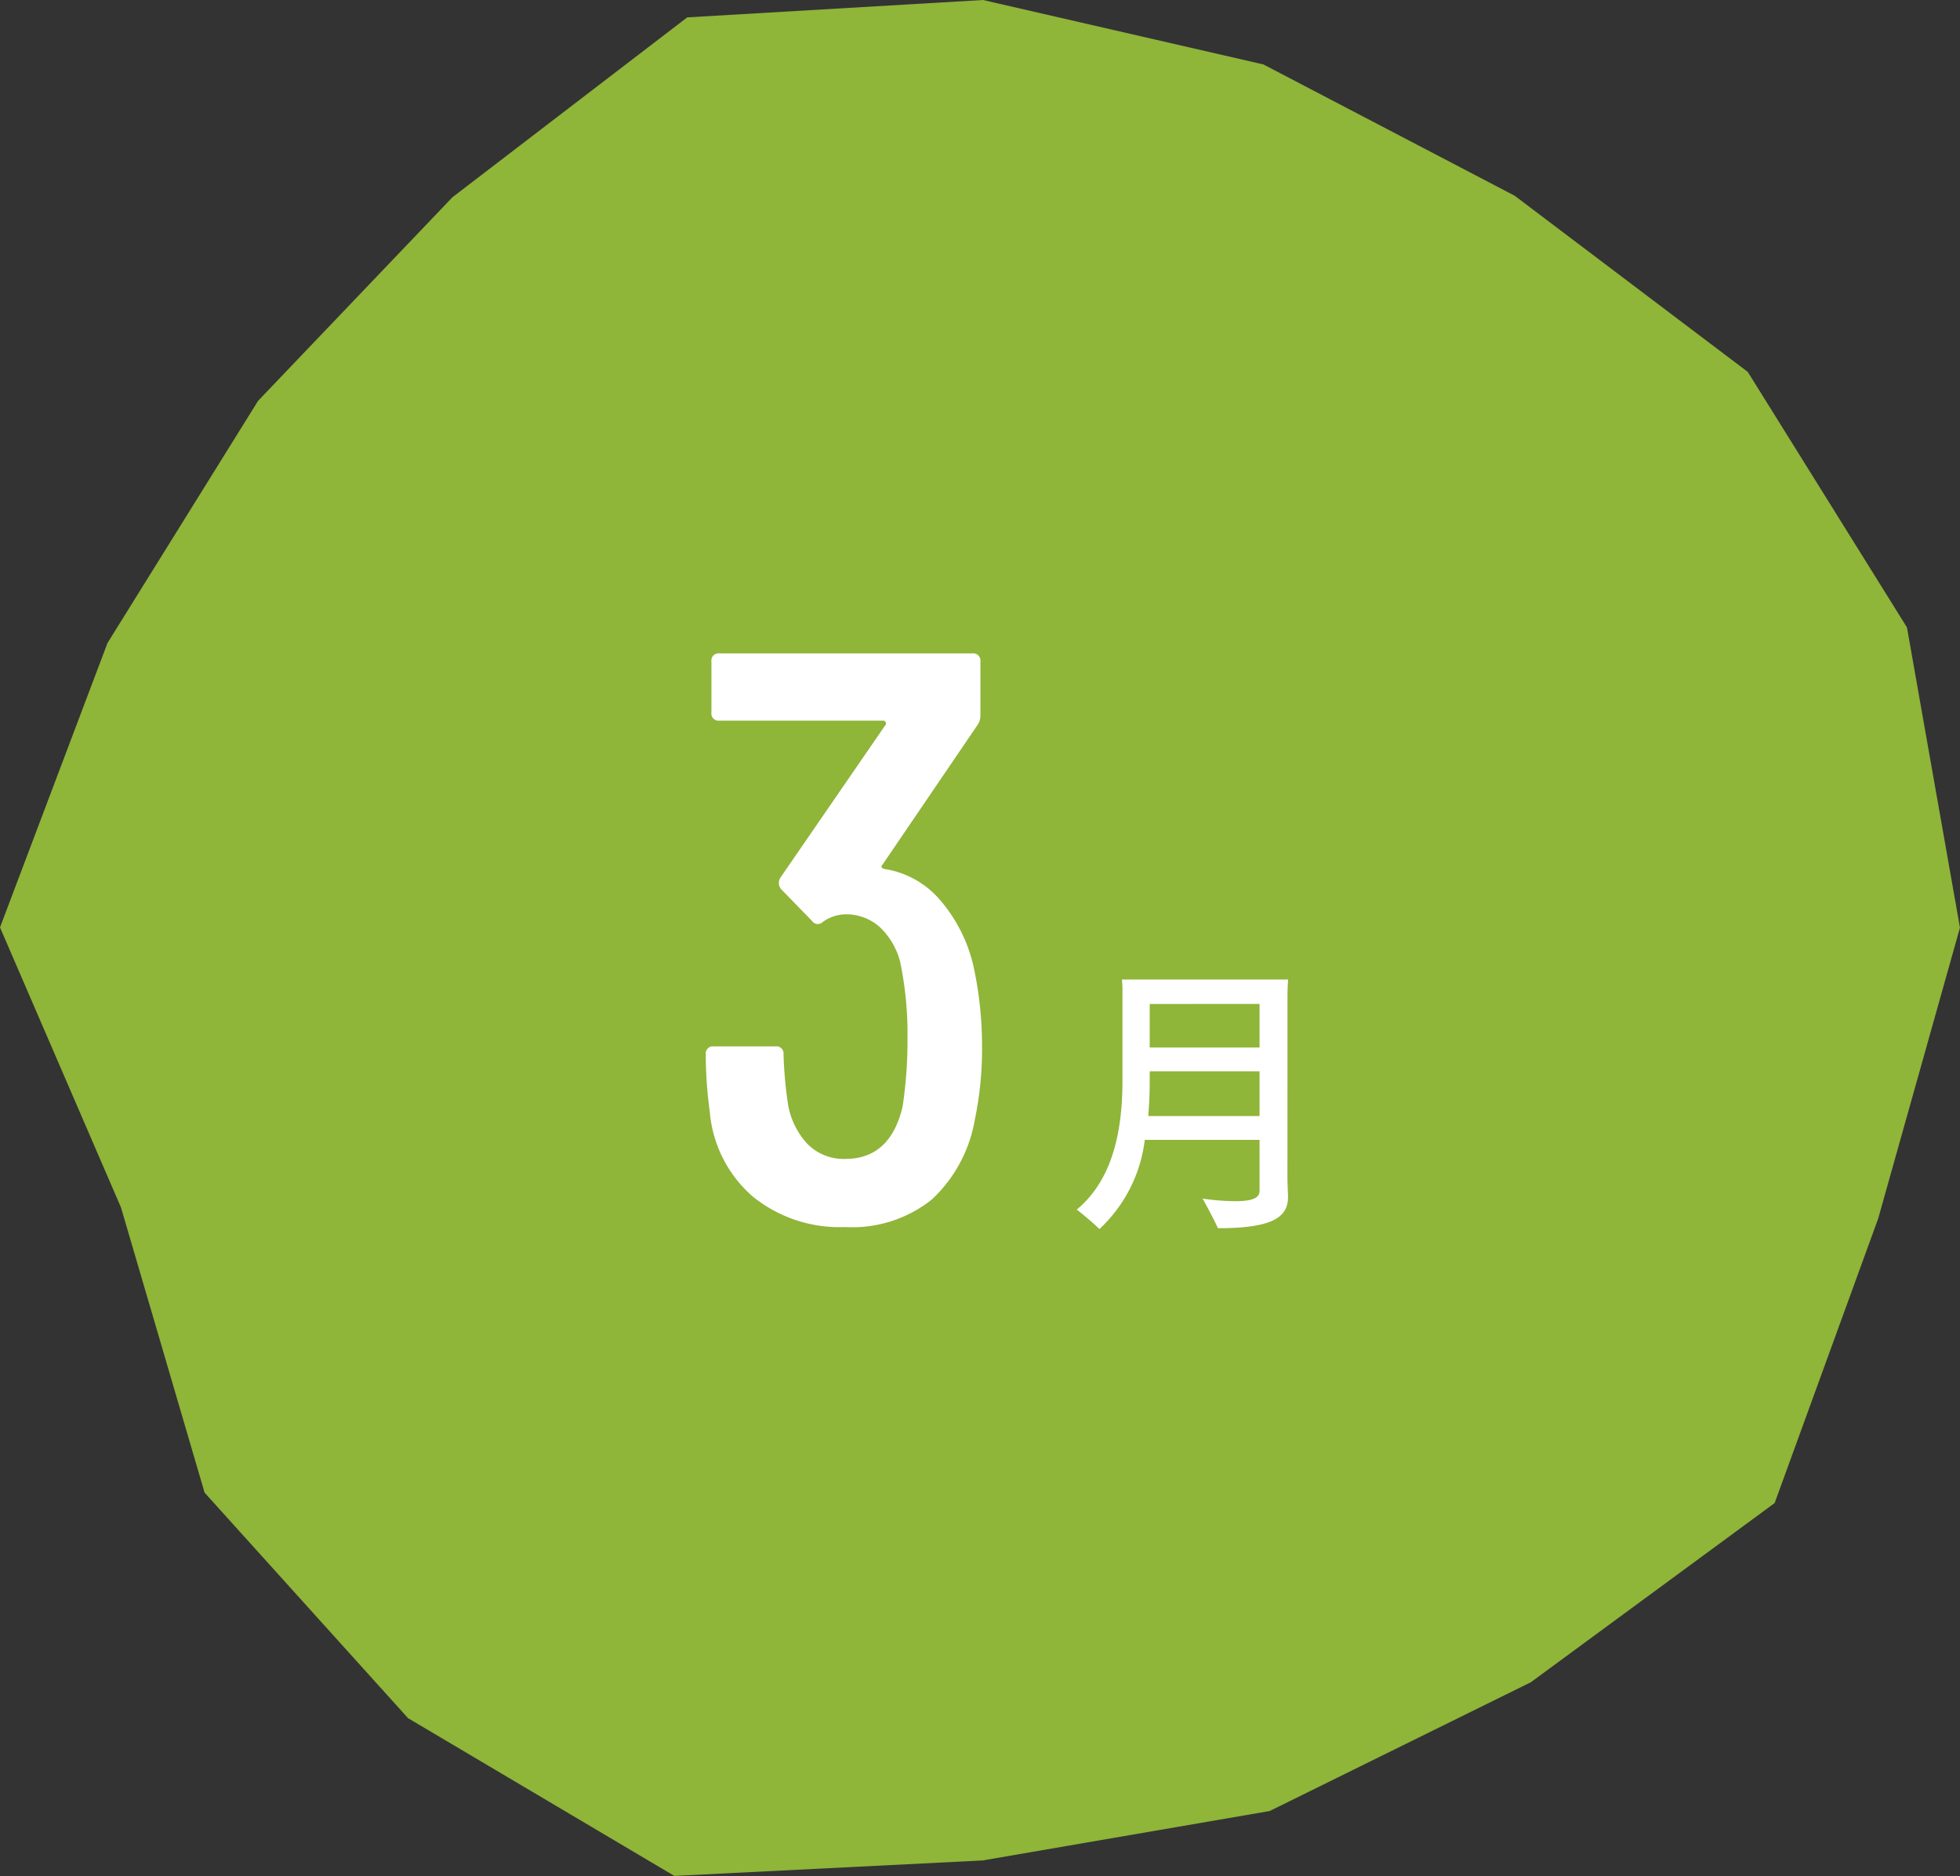
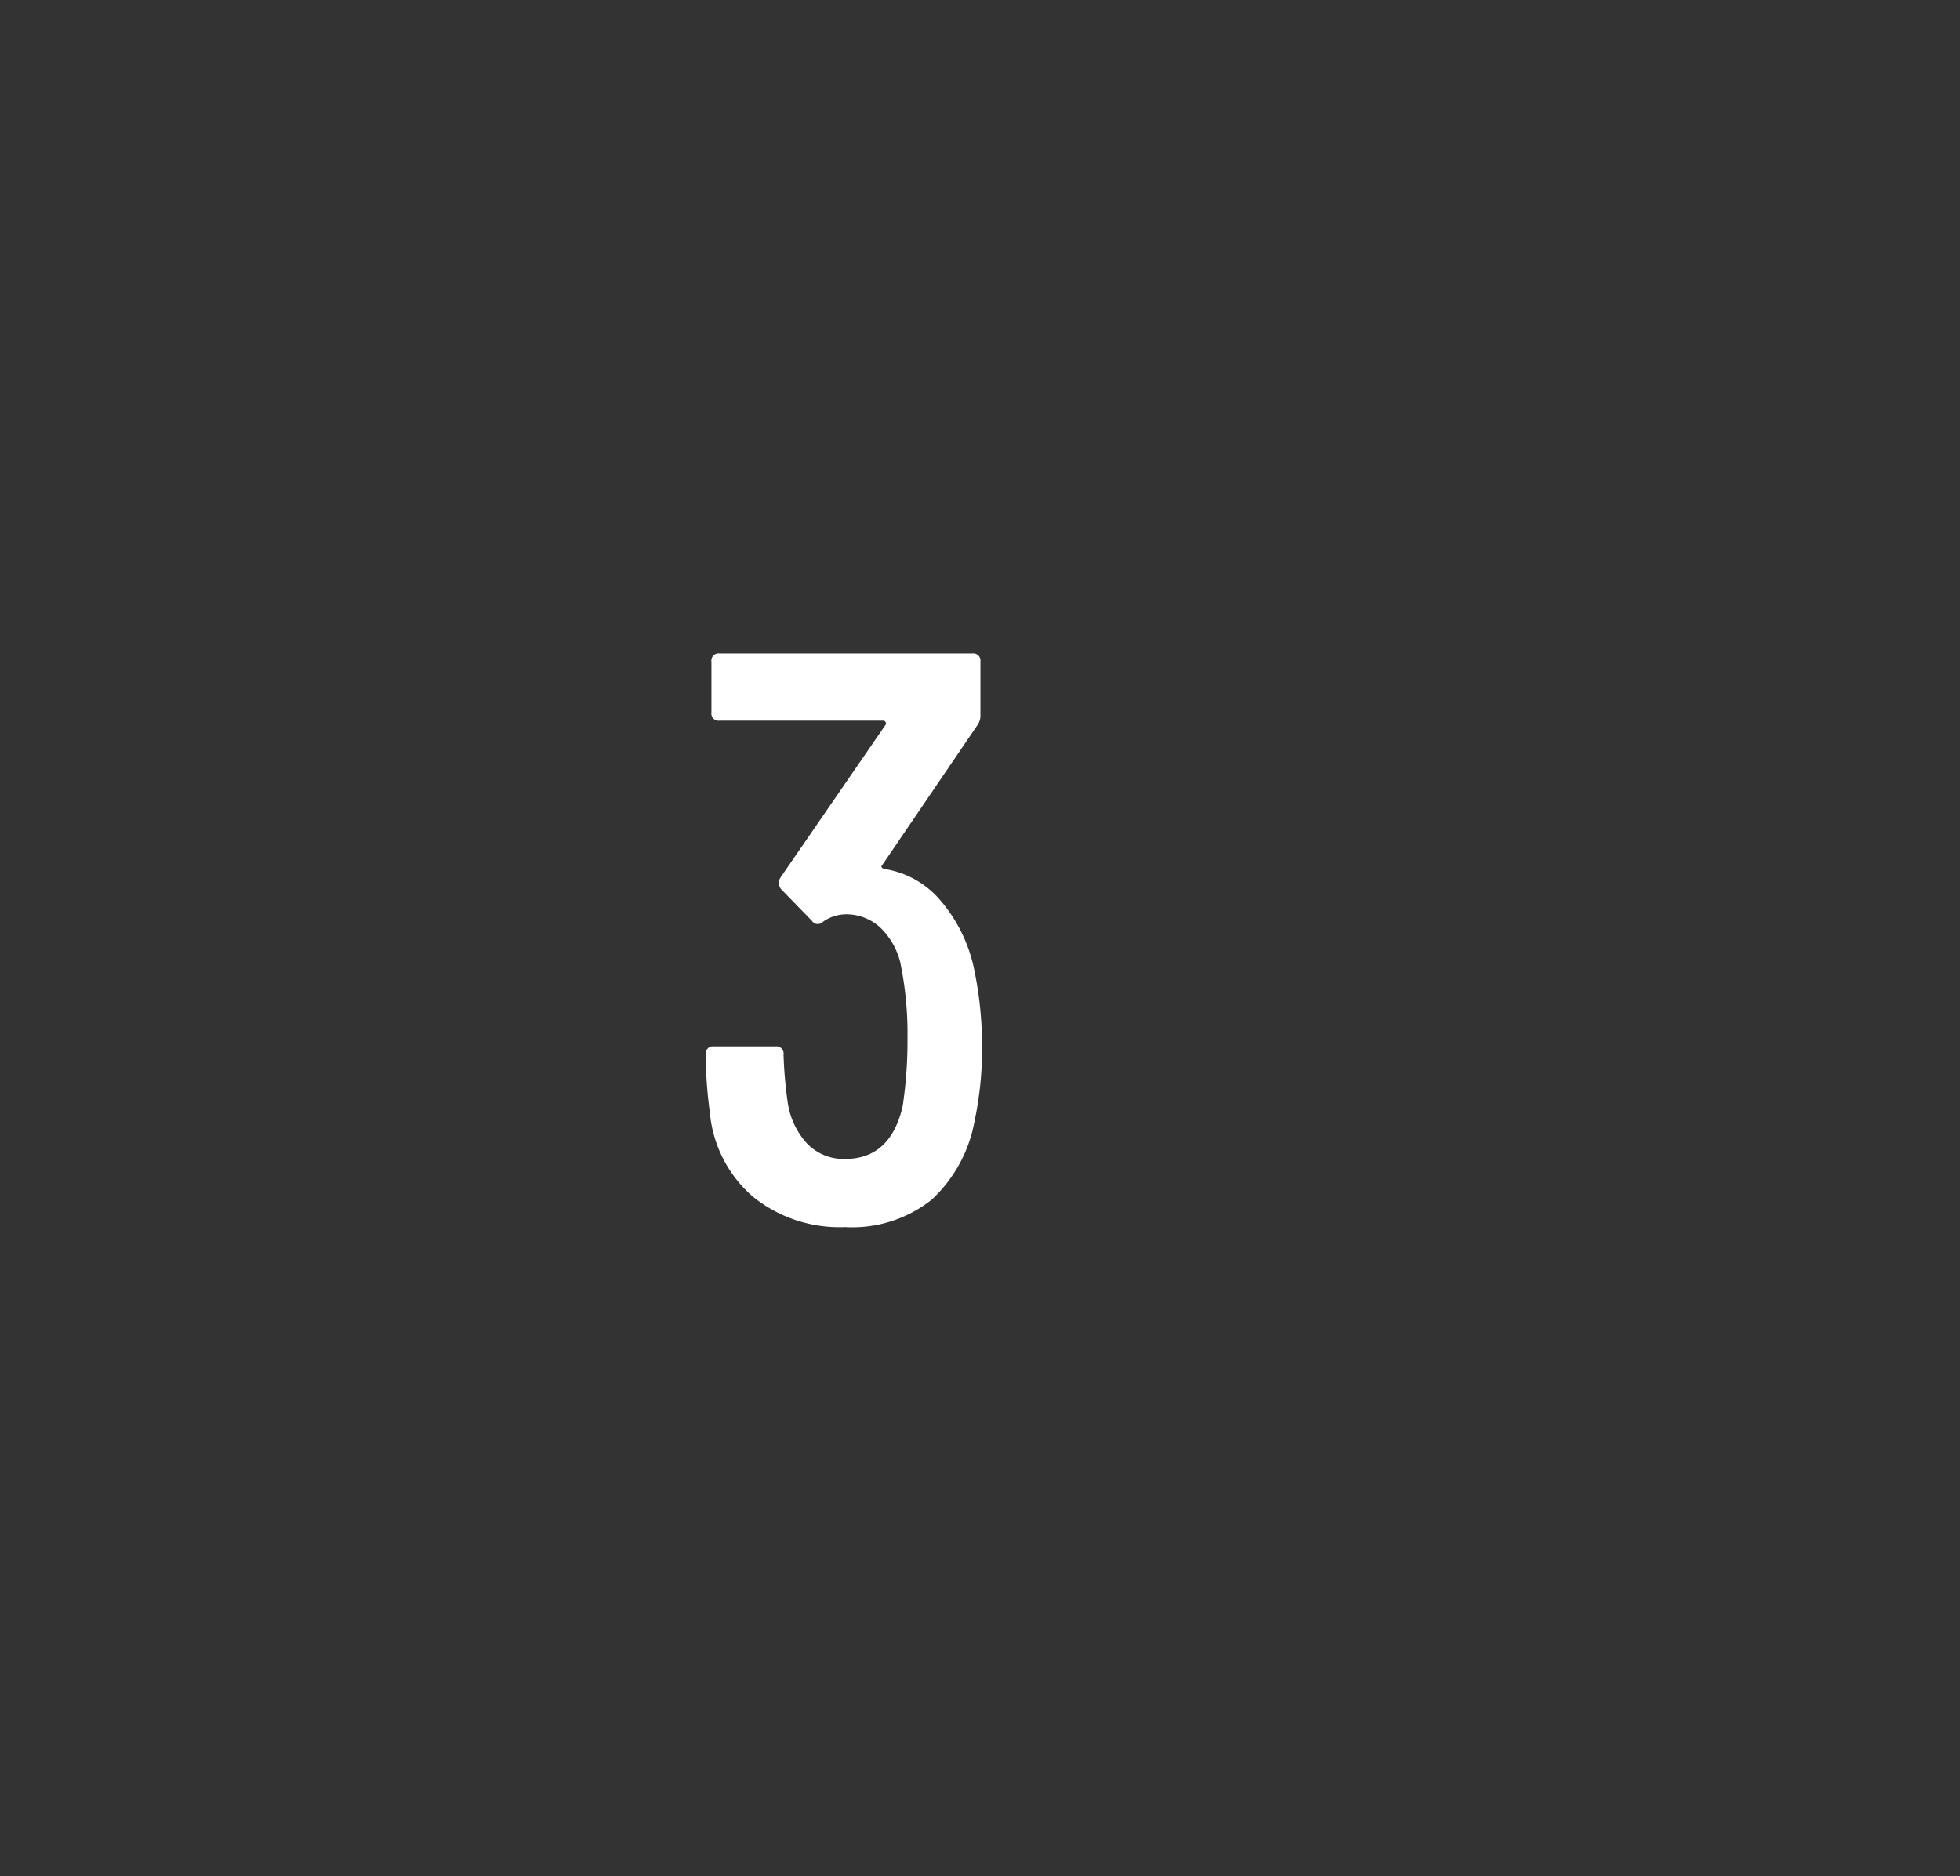
<svg xmlns="http://www.w3.org/2000/svg" width="141.636" height="135.573" viewBox="0 0 141.636 135.573">
  <rect x="0" y="0" width="141.636" height="135.573" fill="#333333" stroke="none" />
  <g transform="translate(-497 -6620.526)">
-     <path d="M29.487,124.168l19.244,11.4L71,134.451l20.75-3.572,18.875-9.308,17.616-12.948,7.482-20.557,5.911-21.026-3.831-21.7L126.3,26.876,109.454,14.144,91.3,4.657,71.034,0,49.66,1.256l-16.967,13L18.649,28.968,7.768,46.468,0,67.022,8.743,87.261l6.041,20.608Z" transform="translate(497 6620.526)" fill="#8fb539" />
    <path d="M19.965,28.4a24.91,24.91,0,0,1-.527,5.328,10.245,10.245,0,0,1-3.1,5.737,9.206,9.206,0,0,1-6.265,1.991,9.956,9.956,0,0,1-6.7-2.225A9.108,9.108,0,0,1,.293,33.137,31.069,31.069,0,0,1,0,28.98.518.518,0,0,1,.586,28.4H5.035a.518.518,0,0,1,.586.585,30.8,30.8,0,0,0,.293,3.4A5.578,5.578,0,0,0,7.348,35.45a3.691,3.691,0,0,0,2.722,1.083q3.279,0,4.158-3.805a31.816,31.816,0,0,0,.35-4.918,25.407,25.407,0,0,0-.526-5.5,5.247,5.247,0,0,0-1.493-2.547,3.629,3.629,0,0,0-2.489-.907,2.929,2.929,0,0,0-1.581.527.562.562,0,0,1-.409.176.505.505,0,0,1-.41-.235L5.445,17.037a.705.705,0,0,1-.058-.82L13,5.152c.038-.038.038-.1,0-.175a.191.191,0,0,0-.176-.118H1A.517.517,0,0,1,.41,4.274V.585A.518.518,0,0,1,1,0H19.262a.519.519,0,0,1,.586.585V4.45a1.177,1.177,0,0,1-.235.76L12.764,15.281c-.118.117-.079.215.117.292a6.615,6.615,0,0,1,4.01,2.2,11.158,11.158,0,0,1,2.429,4.713A26.881,26.881,0,0,1,19.965,28.4Z" transform="translate(548 6667.746)" fill="#fff" />
-     <path d="M42.034,37.949c0,.273.042,1.113.042,1.344,0,1.491-1.2,2.247-5.06,2.247-.231-.5-.756-1.512-1.113-2.142a16.839,16.839,0,0,0,2.331.189c1.385,0,1.785-.273,1.785-.756V35.157H31.725A10.524,10.524,0,0,1,28.449,41.6c-.377-.378-1.154-1.029-1.636-1.407,1.931-1.617,3.3-4.325,3.3-9.3V24.176c0-.126-.02-.42-.042-.609h12.01c-.021.378-.042.735-.042,1.092Zm-2.015-4.514V30.2H32.082v.777c0,.86-.042,1.679-.105,2.456Zm-7.937-8.1V28.48h7.937V25.331Z" transform="translate(548 6667.746)" fill="#fff" />
  </g>
</svg>